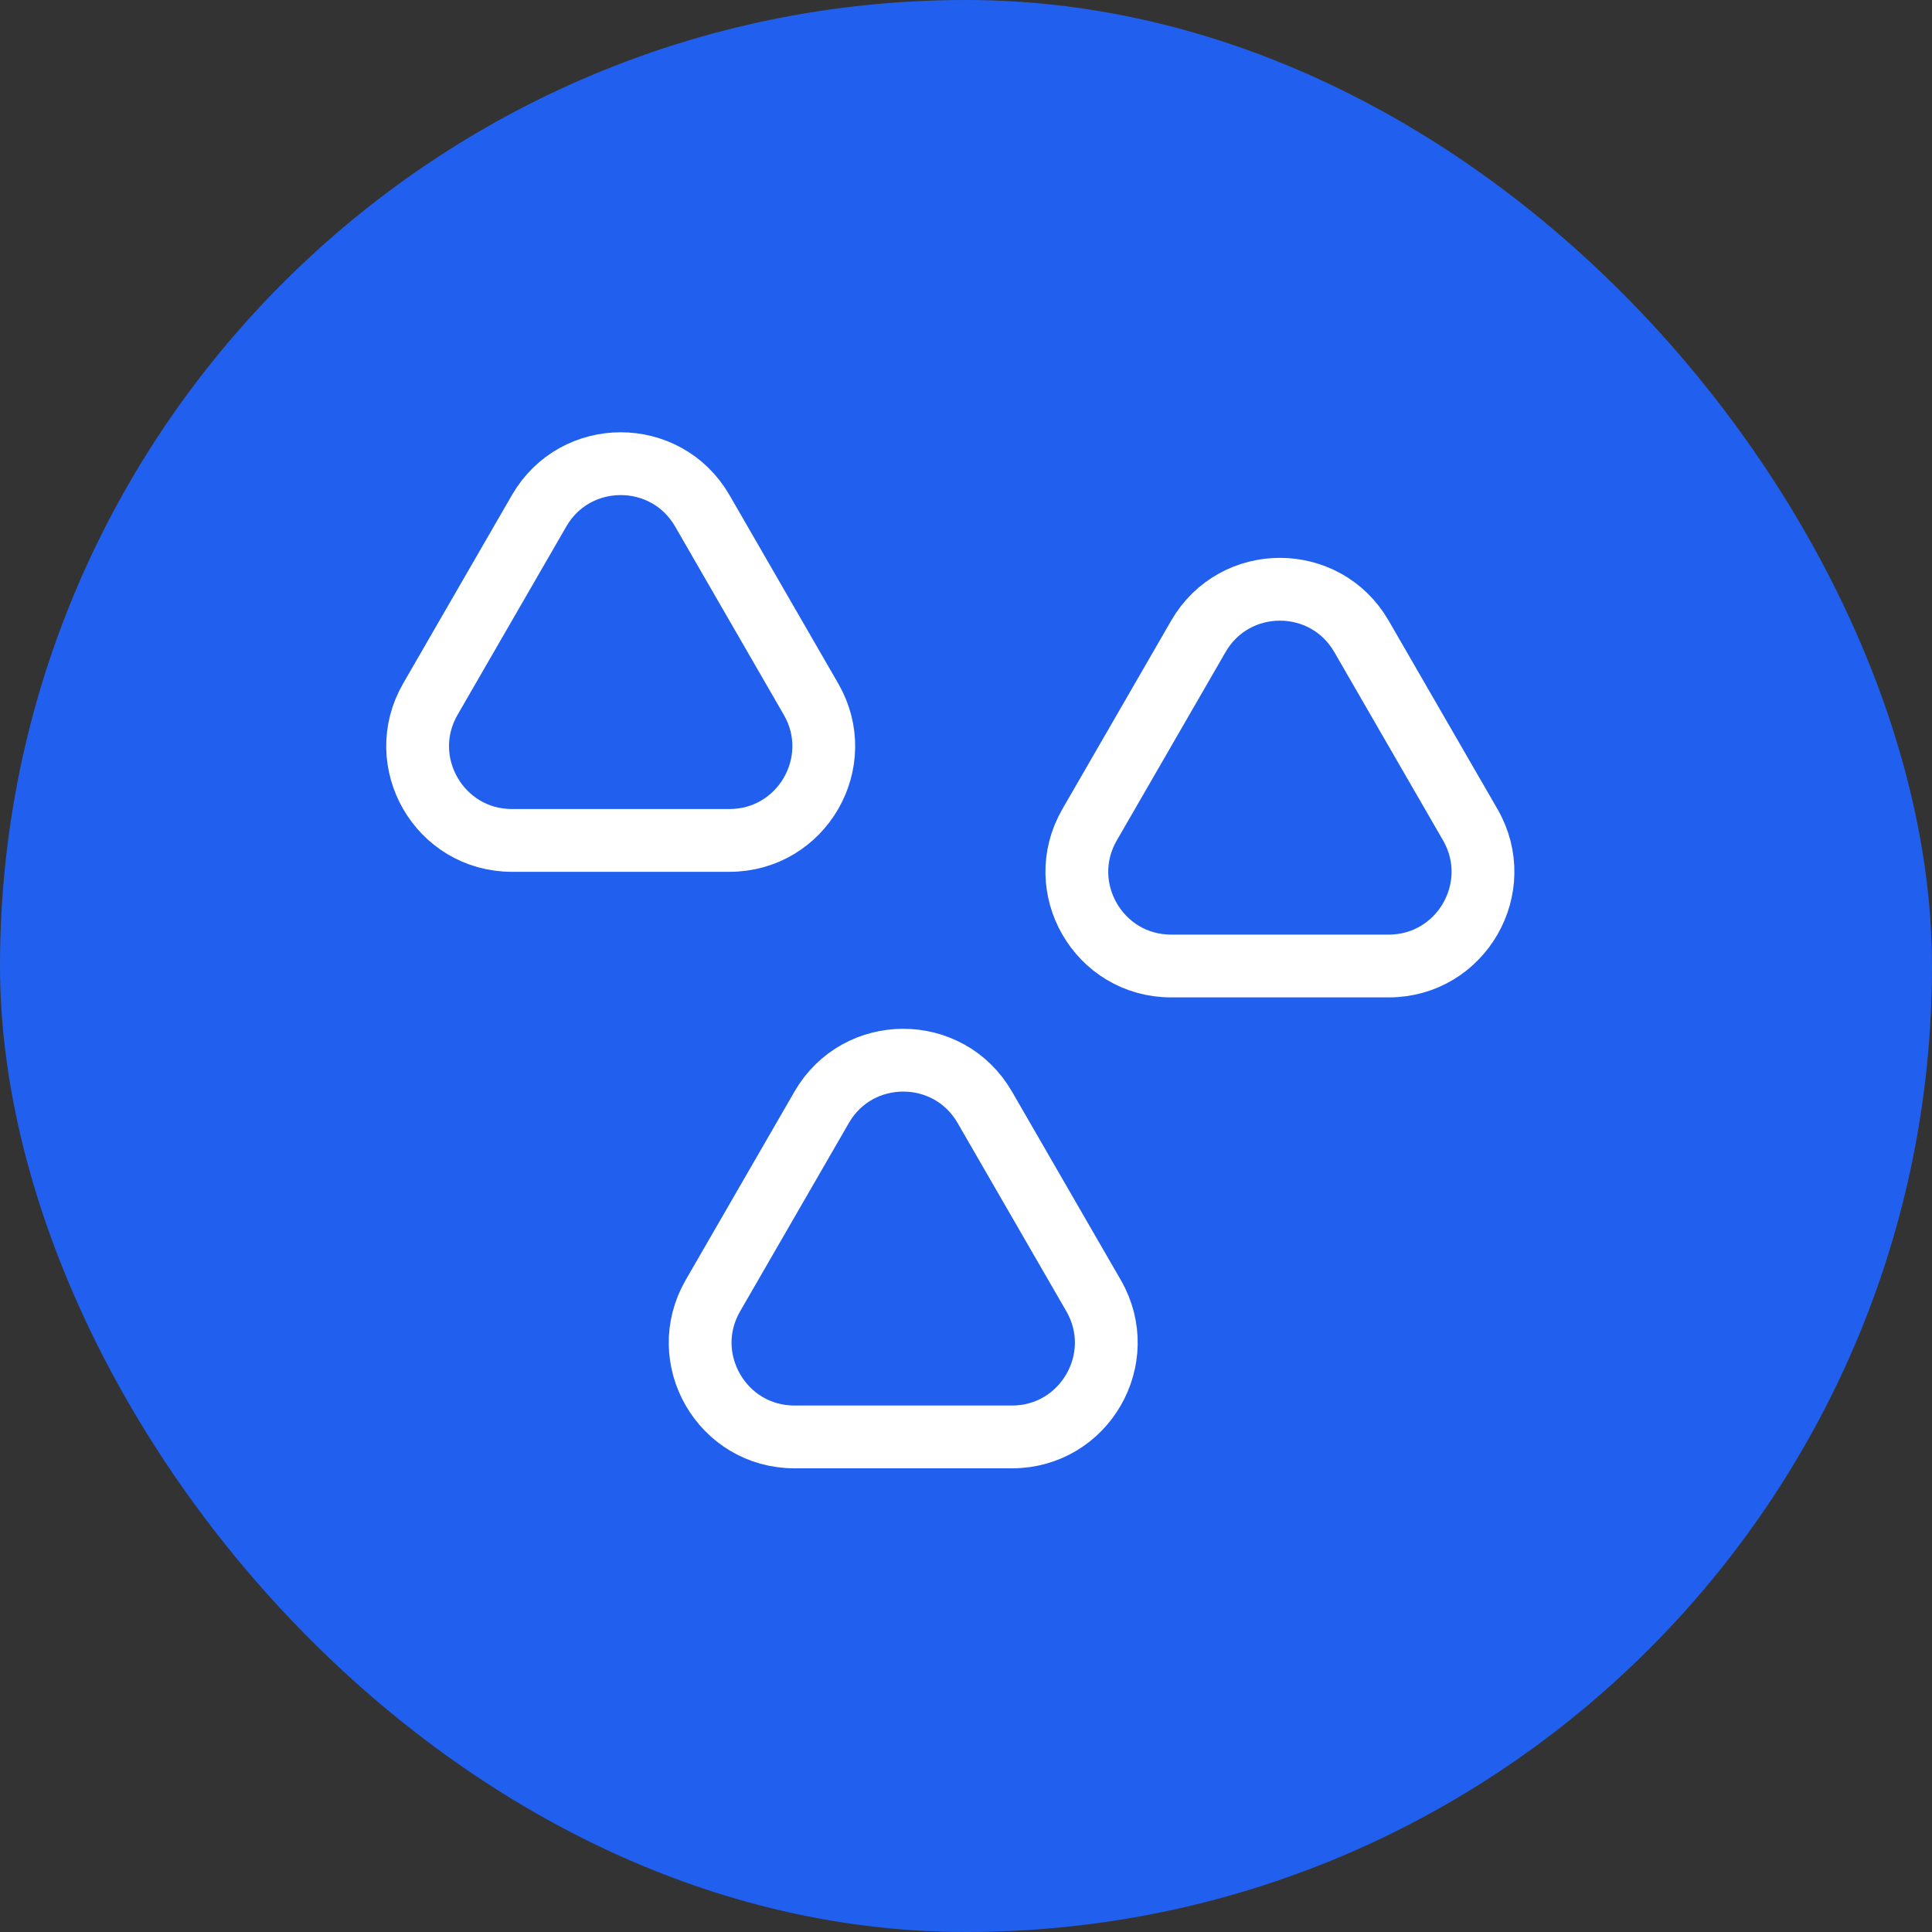
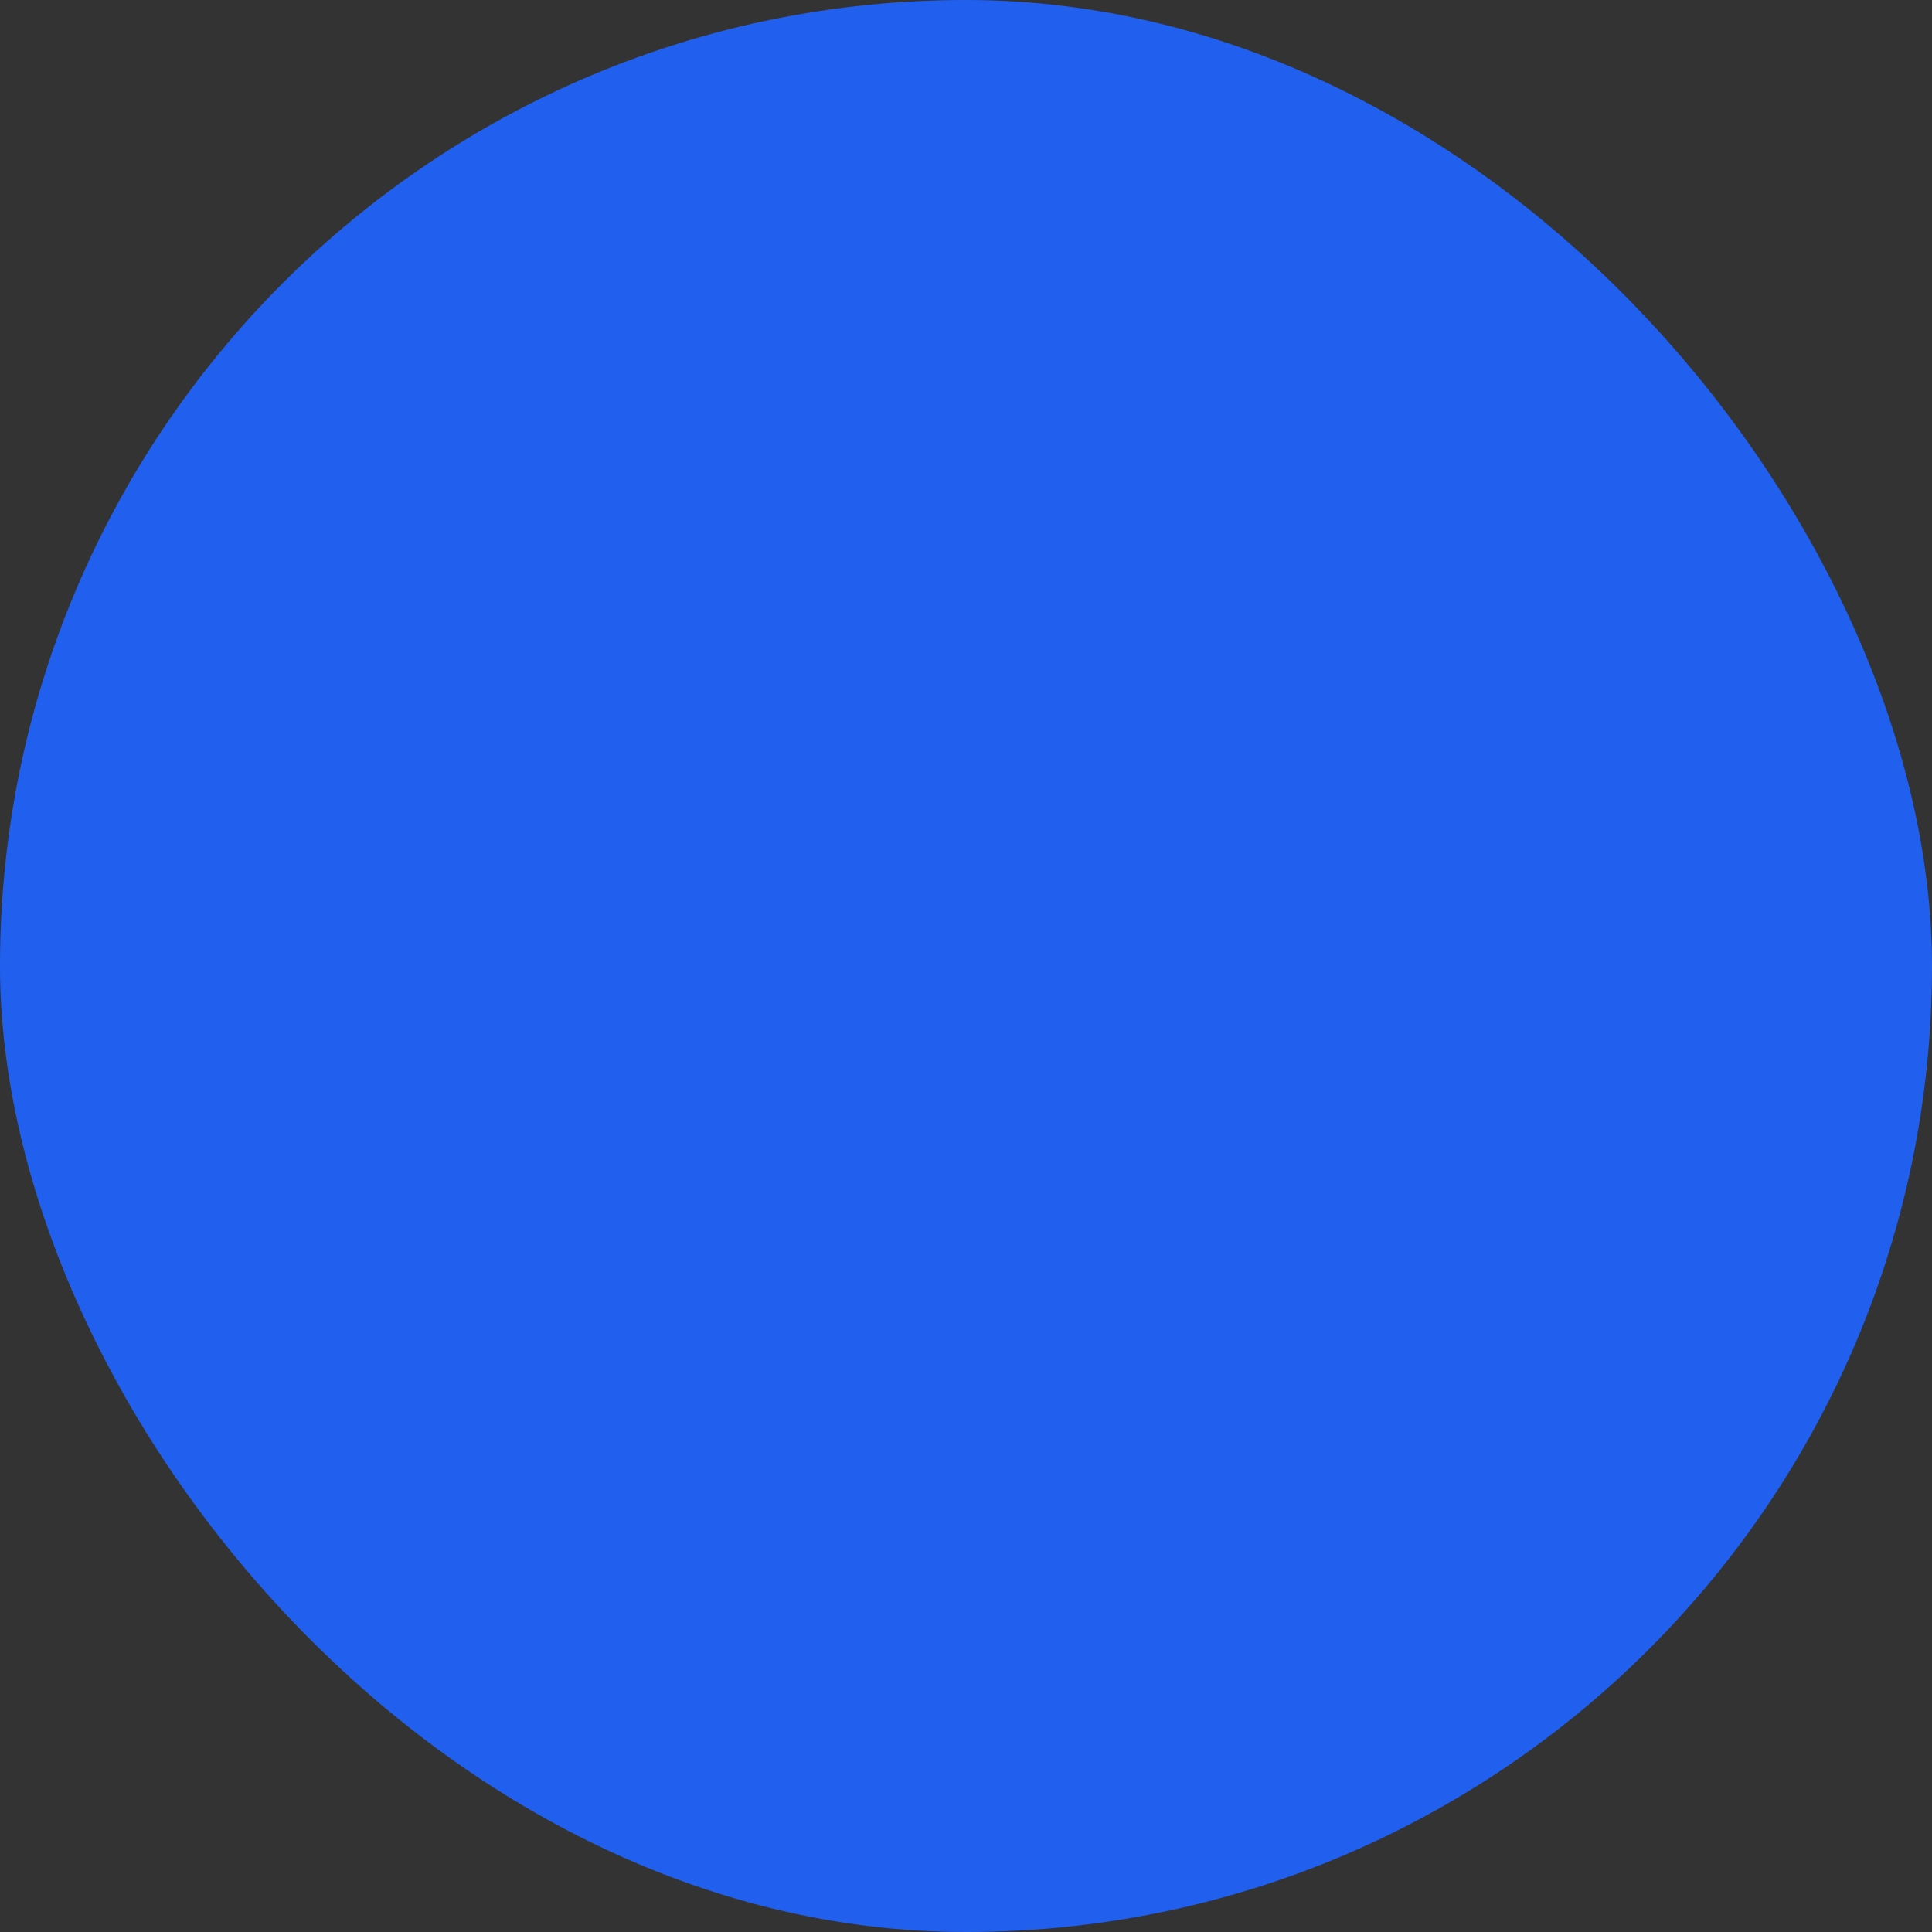
<svg xmlns="http://www.w3.org/2000/svg" width="40" height="40" viewBox="0 0 40 40" fill="none">
  <rect x="0" y="0" width="40" height="40" fill="#333333" stroke="none" />
  <rect width="40" height="40" rx="20" fill="#2160EE" />
  <g clip-path="url(#clip0_3824_33239)">
-     <path d="M11.162 10.575C11.913 9.275 13.789 9.275 14.54 10.575L16.791 14.475C17.542 15.775 16.604 17.4 15.102 17.4H10.599C9.098 17.4 8.16 15.775 8.91 14.475L11.162 10.575Z" stroke="white" stroke-width="1.3" />
    <path d="M24.811 13.175C25.561 11.875 27.437 11.875 28.188 13.175L30.44 17.075C31.19 18.375 30.252 20 28.751 20H24.247C22.746 20 21.808 18.375 22.559 17.075L24.811 13.175Z" stroke="white" stroke-width="1.3" />
-     <path d="M17.012 22.925C17.762 21.625 19.639 21.625 20.389 22.925L22.641 26.825C23.391 28.125 22.453 29.75 20.952 29.75H16.449C14.948 29.75 14.009 28.125 14.76 26.825L17.012 22.925Z" stroke="white" stroke-width="1.3" />
  </g>
  <defs>
    <clipPath id="clip0_3824_33239">
-       <rect width="26" height="26" fill="white" transform="translate(7 7)" />
-     </clipPath>
+       </clipPath>
  </defs>
</svg>